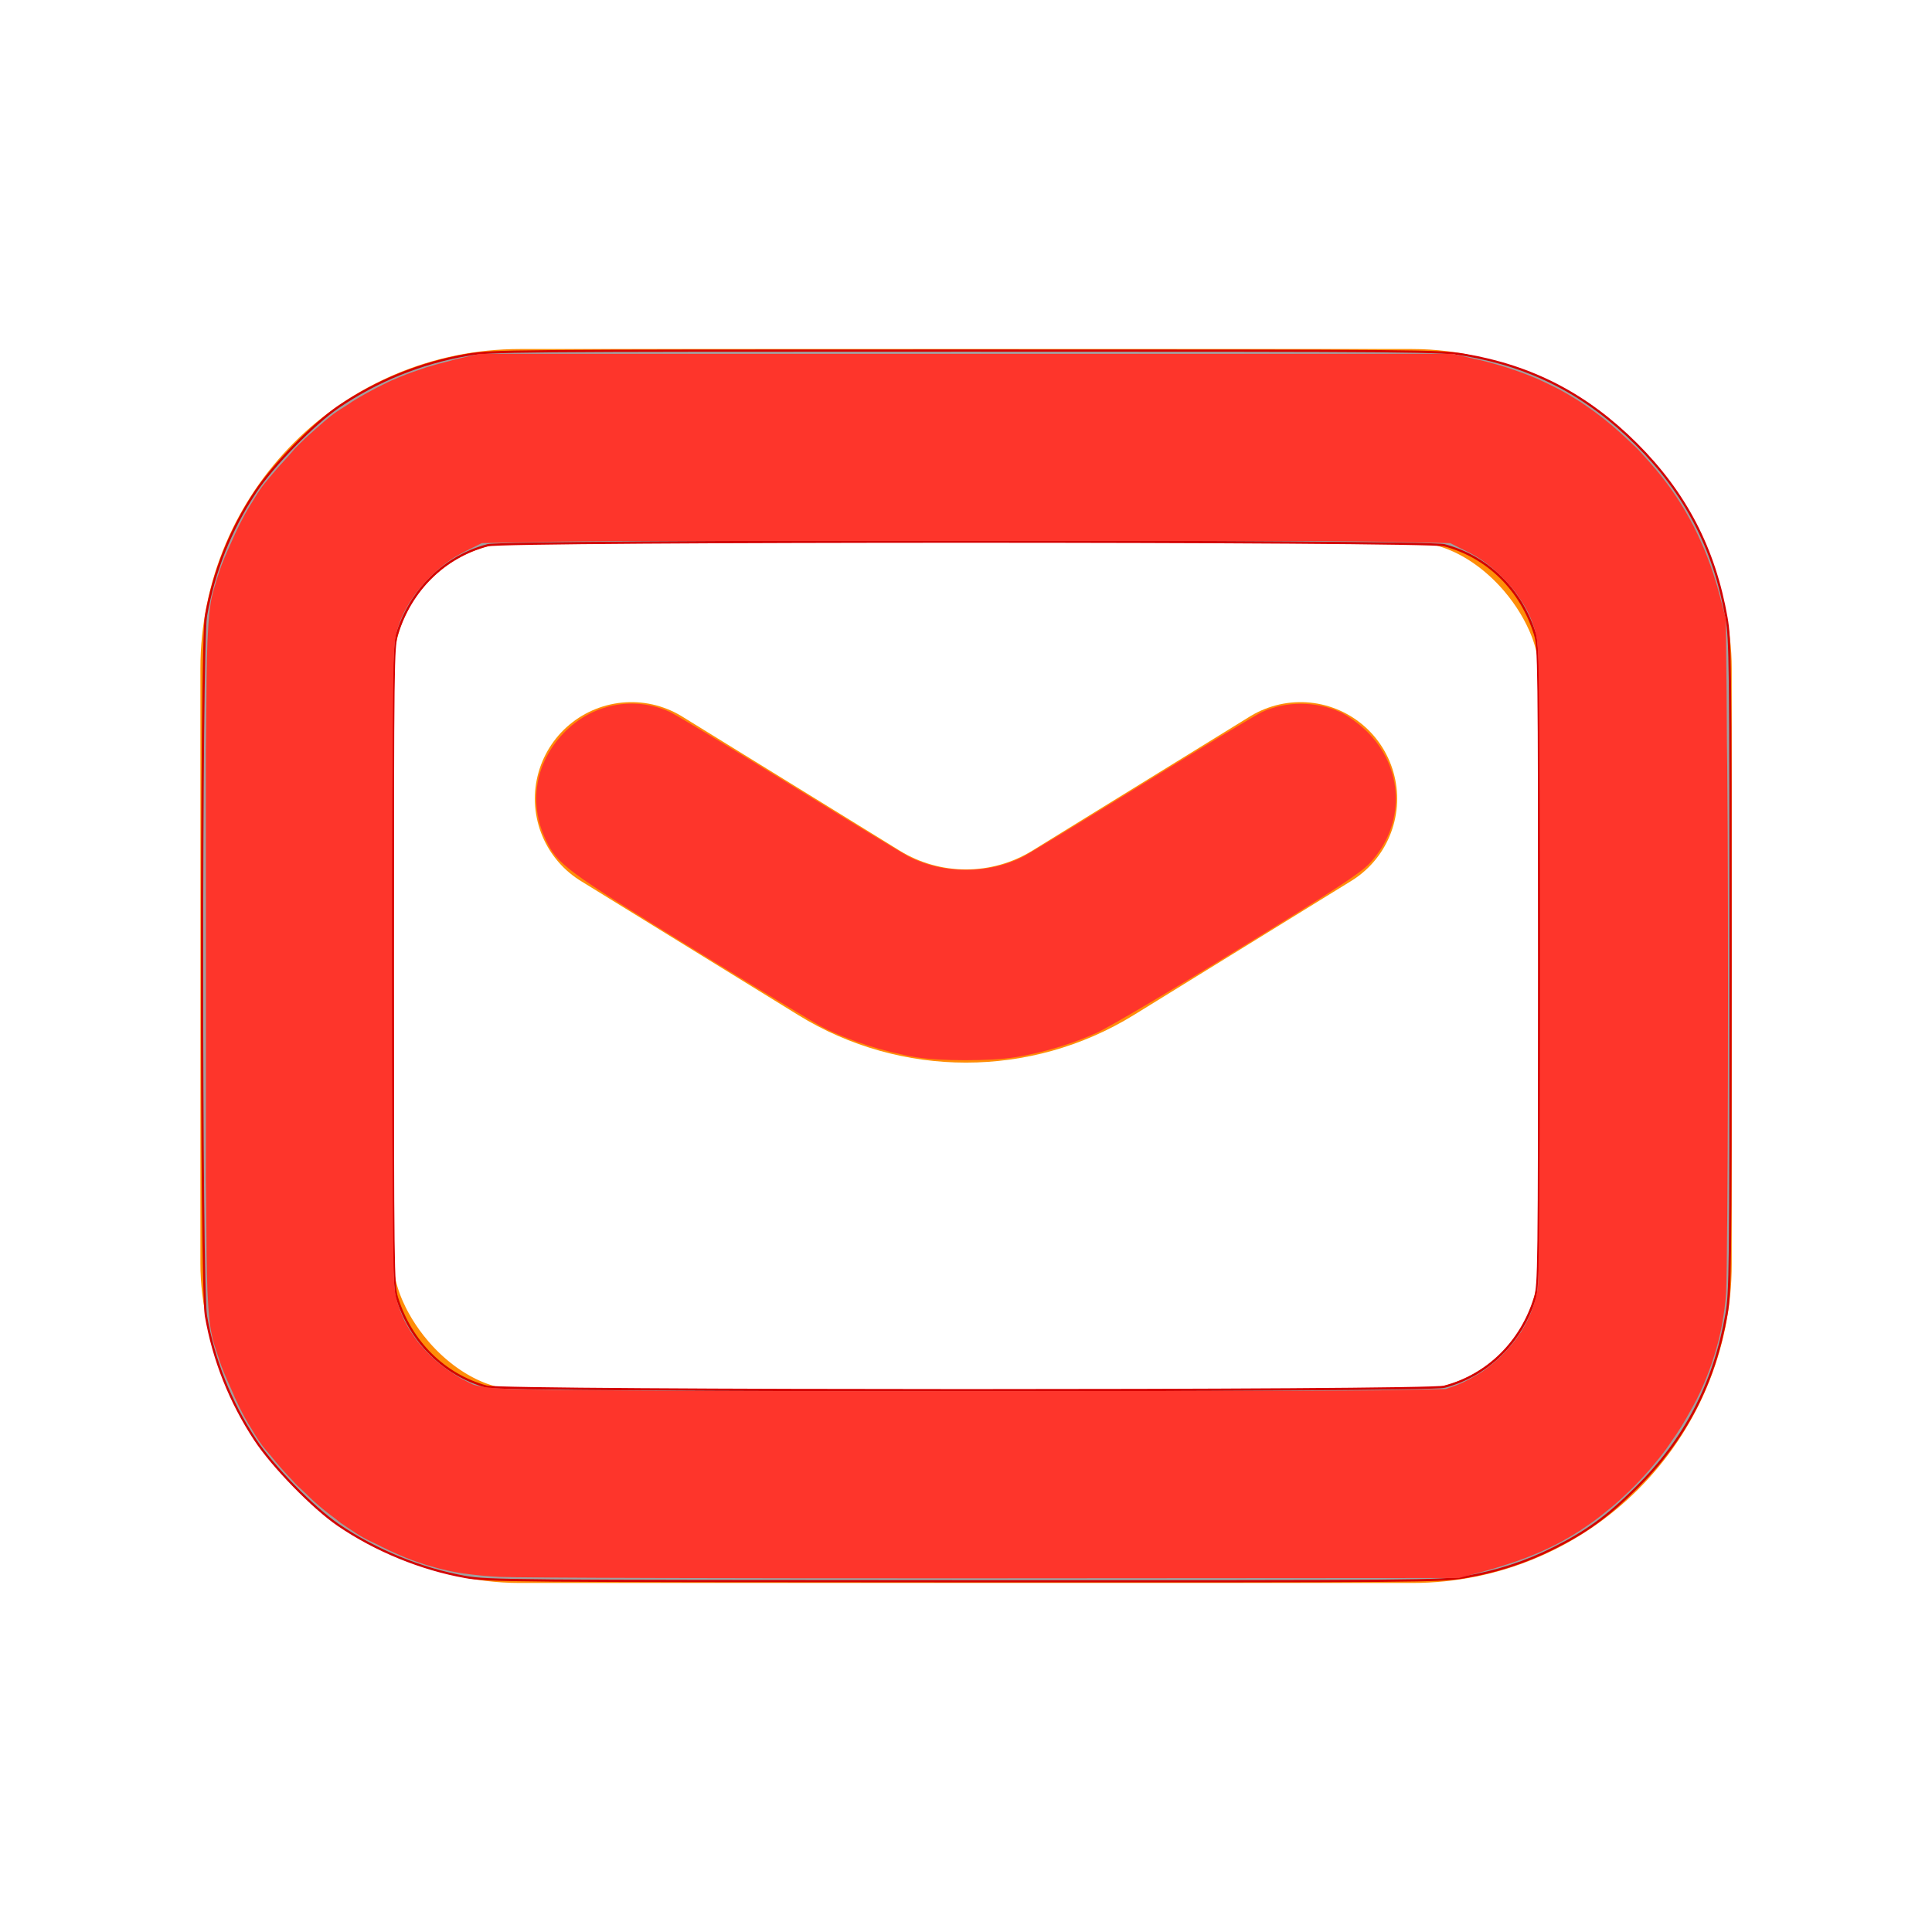
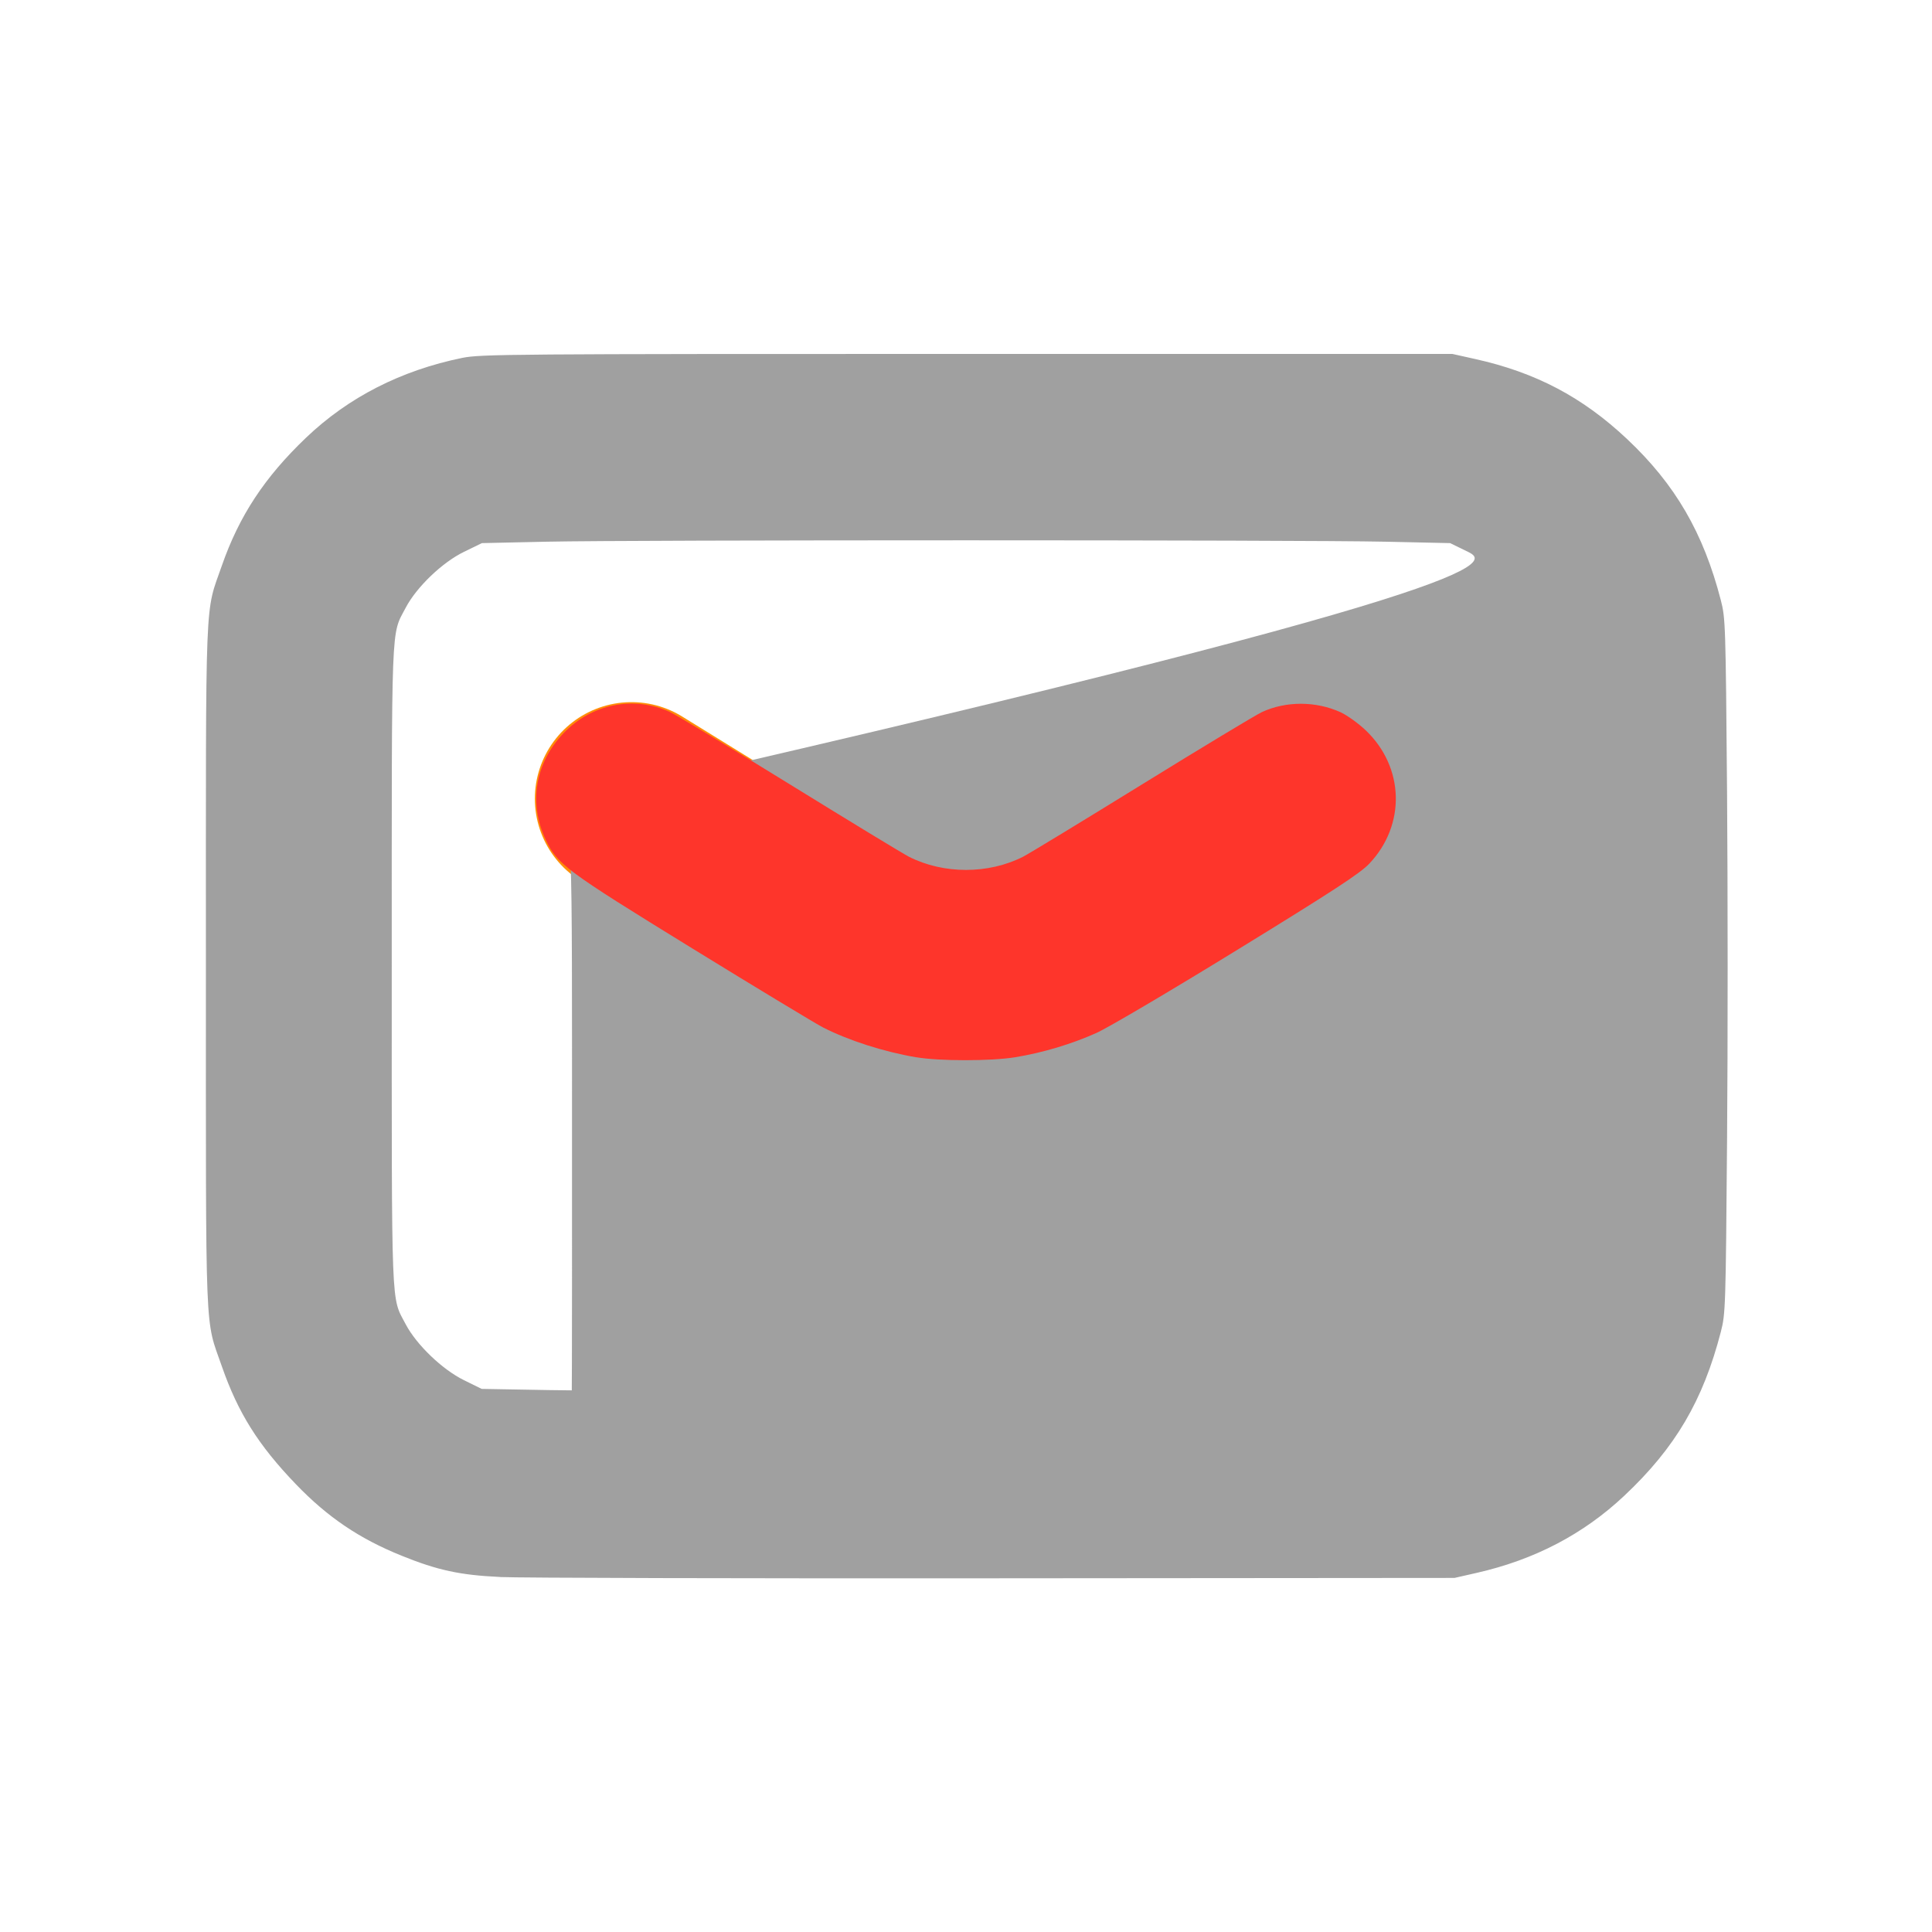
<svg xmlns="http://www.w3.org/2000/svg" xmlns:ns1="http://sodipodi.sourceforge.net/DTD/sodipodi-0.dtd" xmlns:ns2="http://www.inkscape.org/namespaces/inkscape" width="26" height="26" viewBox="0 0 26 26" fill="none" version="1.1" id="svg6" ns1:docname="mail.svg" ns2:version="1.1.2 (0a00cf5339, 2022-02-04, custom)">
  <defs id="defs10" />
  <ns1:namedview id="namedview8" pagecolor="#ffffff" bordercolor="#666666" borderopacity="1.0" ns2:pageshadow="2" ns2:pageopacity="0.0" ns2:pagecheckerboard="0" showgrid="false" ns2:zoom="33.384615" ns2:cx="6.7546083" ns2:cy="13" ns2:window-width="1916" ns2:window-height="1040" ns2:window-x="1680" ns2:window-y="18" ns2:window-maximized="1" ns2:current-layer="svg6" />
  <path d="M8.498 10.749L11.425 12.554C12.39 13.149 13.609 13.149 14.575 12.554L17.502 10.749" stroke="#FF8D08" stroke-width="2.6" stroke-linecap="round" stroke-linejoin="round" id="path2" />
-   <rect x="3.997" y="5.997" width="18.008" height="14.006" rx="3" stroke="#FF8D08" stroke-width="2.6" stroke-linecap="round" stroke-linejoin="round" id="rect4" />
-   <path style="fill:#a0a0a0;stroke:#d40000;stroke-width:0.03" d="M 6.26,21.222 C 5.671,21.117 5.055,20.866 4.553,20.523 4.217,20.294 3.673,19.737 3.436,19.378 3.1,18.871 2.874,18.301 2.771,17.706 c -0.069,-0.4 -0.069,-9.012 0,-9.413 C 2.874,7.699 3.1,7.129 3.436,6.622 3.673,6.263 4.217,5.706 4.554,5.476 5.07,5.124 5.671,4.881 6.286,4.776 6.615,4.72 6.824,4.718 13,4.718 c 6.176,0 6.385,0.002 6.714,0.058 0.908,0.155 1.64,0.536 2.305,1.198 0.662,0.66 1.052,1.409 1.215,2.338 0.052,0.296 0.055,0.571 0.055,4.688 0,4.116 -0.003,4.392 -0.055,4.688 -0.163,0.929 -0.553,1.68 -1.215,2.337 -0.388,0.385 -0.665,0.588 -1.105,0.808 -0.381,0.191 -0.771,0.318 -1.2,0.391 -0.33,0.056 -0.532,0.058 -6.74,0.056 -6.099,-0.002 -6.414,-0.005 -6.714,-0.058 z M 19.439,18.662 c 0.582,-0.155 1.034,-0.6 1.219,-1.2 0.052,-0.169 0.055,-0.391 0.055,-4.462 0,-4.071 -0.003,-4.292 -0.055,-4.462 -0.185,-0.601 -0.637,-1.045 -1.219,-1.2 -0.246,-0.065 -12.632,-0.065 -12.877,0 C 5.979,7.493 5.527,7.938 5.342,8.538 5.29,8.708 5.287,8.929 5.287,13 c 0,4.071 0.003,4.292 0.055,4.462 0.183,0.594 0.634,1.042 1.206,1.199 0.228,0.063 12.655,0.064 12.891,0.001 z" id="path382" />
-   <path style="fill:#a0a0a0;stroke:none;stroke-width:0.03" d="M 6.725,21.222 C 6.192,21.197 5.889,21.132 5.407,20.937 4.838,20.708 4.409,20.418 3.983,19.975 3.476,19.448 3.204,19.014 2.986,18.389 2.755,17.724 2.771,18.128 2.771,13 c 0,-5.127 -0.016,-4.724 0.215,-5.389 C 3.219,6.943 3.559,6.425 4.118,5.891 4.689,5.346 5.396,4.985 6.222,4.816 6.47,4.766 6.864,4.763 13.015,4.763 h 6.53 l 0.305,0.068 c 0.816,0.181 1.446,0.512 2.047,1.078 0.648,0.61 1.027,1.262 1.261,2.168 0.063,0.243 0.065,0.322 0.084,2.587 0.01,1.285 0.011,3.388 3e-5,4.673 -0.018,2.265 -0.021,2.344 -0.084,2.587 -0.239,0.924 -0.613,1.56 -1.298,2.204 -0.55,0.518 -1.208,0.862 -1.987,1.039 l -0.299,0.068 -6.185,0.005 c -3.402,0.003 -6.401,-0.005 -6.665,-0.017 z m 11.817,-2.511 0.974,-0.019 0.24,-0.117 c 0.294,-0.143 0.64,-0.476 0.786,-0.754 0.198,-0.378 0.187,-0.097 0.187,-4.82 0,-4.723 0.011,-4.442 -0.187,-4.82 C 20.395,7.901 20.048,7.568 19.755,7.426 L 19.515,7.309 18.646,7.29 c -1.129,-0.025 -10.164,-0.025 -11.293,0 L 6.485,7.309 6.245,7.426 C 5.952,7.568 5.605,7.901 5.459,8.18 5.261,8.558 5.272,8.277 5.272,13 c 0,4.723 -0.011,4.442 0.187,4.82 0.145,0.276 0.492,0.61 0.785,0.754 l 0.238,0.117 0.9,0.016 c 1.3,0.023 10.009,0.026 11.16,0.003 z" id="path458" />
-   <path id="path497" style="fill:#fe352b;stroke:none;stroke-width:0.03;fill-opacity:1" d="M 6.455 4.762 L 6.143 4.832 C 6.113 4.839 6.084 4.85 6.055 4.857 C 5.95 4.883 5.847 4.91 5.746 4.941 C 5.717 4.951 5.688 4.961 5.658 4.971 C 5.53 5.014 5.405 5.061 5.283 5.115 C 5.283 5.115 5.282 5.115 5.281 5.115 C 5.238 5.134 5.197 5.155 5.154 5.176 C 5.082 5.211 5.011 5.248 4.941 5.287 C 4.874 5.324 4.808 5.362 4.744 5.402 C 4.724 5.415 4.704 5.43 4.684 5.443 C 4.617 5.487 4.546 5.528 4.484 5.574 C 4.411 5.63 4.328 5.701 4.24 5.781 C 4.15 5.86 4.063 5.94 3.979 6.027 C 3.942 6.065 3.915 6.102 3.881 6.139 C 3.796 6.23 3.718 6.317 3.646 6.404 C 3.611 6.447 3.571 6.492 3.541 6.531 C 3.494 6.593 3.441 6.677 3.385 6.771 C 3.382 6.775 3.379 6.779 3.377 6.783 C 3.273 6.95 3.187 7.127 3.107 7.311 C 3.043 7.451 2.985 7.587 2.951 7.693 C 2.935 7.745 2.922 7.784 2.908 7.826 C 2.908 7.827 2.908 7.828 2.908 7.828 C 2.894 7.872 2.881 7.919 2.869 7.961 C 2.863 7.983 2.857 8.006 2.852 8.029 C 2.838 8.089 2.828 8.163 2.818 8.248 C 2.818 8.254 2.817 8.258 2.816 8.264 C 2.808 8.344 2.8 8.451 2.795 8.572 C 2.794 8.599 2.792 8.619 2.791 8.648 C 2.782 8.883 2.778 9.305 2.775 9.752 C 2.775 9.889 2.772 9.93 2.771 10.092 C 2.771 10.108 2.772 10.11 2.771 10.127 C 2.769 10.818 2.771 11.736 2.771 13 C 2.771 14.262 2.77 15.187 2.771 15.875 C 2.772 16.032 2.775 16.085 2.775 16.219 C 2.778 16.687 2.782 17.116 2.791 17.357 C 2.792 17.372 2.792 17.381 2.793 17.395 C 2.799 17.536 2.807 17.651 2.816 17.74 C 2.826 17.836 2.839 17.914 2.854 17.979 C 2.856 17.989 2.857 17.998 2.859 18.008 C 2.873 18.061 2.89 18.118 2.908 18.172 C 2.922 18.214 2.936 18.254 2.953 18.307 C 2.986 18.409 3.04 18.536 3.1 18.668 C 3.182 18.863 3.271 19.049 3.381 19.223 C 3.383 19.226 3.385 19.229 3.387 19.232 C 3.442 19.327 3.495 19.408 3.541 19.469 C 3.57 19.507 3.604 19.542 3.635 19.58 C 3.731 19.7 3.833 19.816 3.941 19.928 C 3.951 19.938 3.957 19.947 3.967 19.957 C 4.018 20.011 4.07 20.054 4.121 20.104 C 4.152 20.133 4.181 20.165 4.213 20.193 C 4.314 20.285 4.418 20.368 4.523 20.445 C 4.544 20.461 4.563 20.479 4.584 20.494 C 4.609 20.512 4.636 20.53 4.662 20.547 C 4.748 20.606 4.833 20.661 4.916 20.707 C 4.939 20.72 4.961 20.728 4.984 20.74 C 5.006 20.752 5.031 20.762 5.053 20.773 C 5.278 20.889 5.496 20.985 5.715 21.053 C 5.727 21.057 5.738 21.061 5.75 21.064 C 5.786 21.075 5.822 21.084 5.857 21.094 C 5.978 21.128 6.102 21.155 6.23 21.174 C 6.234 21.174 6.238 21.175 6.242 21.176 C 6.244 21.176 6.246 21.176 6.248 21.176 C 6.393 21.197 6.545 21.212 6.725 21.221 C 6.856 21.227 7.674 21.233 8.885 21.236 C 8.887 21.236 8.886 21.236 8.889 21.236 C 8.89 21.236 8.892 21.236 8.893 21.236 C 10.106 21.24 11.712 21.241 13.42 21.24 L 19.635 21.236 L 19.98 21.143 C 20.062 21.121 20.139 21.098 20.215 21.074 C 20.665 20.935 21.027 20.764 21.367 20.527 C 21.396 20.508 21.425 20.487 21.453 20.467 C 21.509 20.425 21.565 20.382 21.621 20.336 C 21.648 20.314 21.674 20.294 21.701 20.271 C 21.771 20.212 21.838 20.15 21.904 20.086 C 21.908 20.082 21.912 20.08 21.916 20.076 C 21.918 20.074 21.92 20.072 21.922 20.07 C 22.011 19.984 22.097 19.893 22.18 19.799 C 22.184 19.794 22.189 19.79 22.193 19.785 C 22.199 19.778 22.205 19.771 22.211 19.764 C 22.285 19.677 22.357 19.59 22.424 19.498 C 22.447 19.467 22.468 19.434 22.49 19.402 C 22.539 19.333 22.587 19.263 22.631 19.191 C 22.678 19.115 22.721 19.037 22.764 18.959 C 22.785 18.918 22.81 18.879 22.83 18.838 C 22.957 18.583 23.055 18.32 23.123 18.055 C 23.127 18.039 23.131 18.025 23.135 18.01 C 23.149 17.952 23.161 17.893 23.172 17.834 C 23.2 17.685 23.221 17.536 23.229 17.389 C 23.254 16.899 23.264 12.374 23.244 10.305 L 23.24 9.992 C 23.237 9.438 23.234 8.968 23.229 8.723 L 23.225 8.328 L 23.146 8.025 C 23.121 7.927 23.092 7.831 23.062 7.738 C 23.062 7.737 23.061 7.736 23.061 7.734 C 23.047 7.692 23.032 7.651 23.018 7.609 C 22.995 7.546 22.972 7.483 22.947 7.422 C 22.934 7.388 22.919 7.355 22.904 7.322 C 22.869 7.24 22.831 7.159 22.791 7.08 C 22.788 7.074 22.785 7.067 22.781 7.061 C 22.779 7.057 22.777 7.054 22.775 7.051 C 22.668 6.845 22.544 6.651 22.4 6.463 C 22.335 6.378 22.265 6.294 22.191 6.211 C 22.176 6.193 22.159 6.176 22.143 6.158 C 22.111 6.124 22.082 6.089 22.049 6.055 C 22.004 6.008 21.957 5.967 21.912 5.924 C 21.837 5.852 21.761 5.784 21.684 5.719 C 21.607 5.654 21.529 5.593 21.449 5.535 C 21.373 5.48 21.296 5.426 21.217 5.377 C 21.215 5.376 21.213 5.374 21.211 5.373 C 21.205 5.369 21.199 5.367 21.193 5.363 C 21.132 5.326 21.071 5.288 21.008 5.254 C 20.965 5.231 20.921 5.209 20.877 5.188 C 20.828 5.163 20.779 5.14 20.729 5.117 C 20.722 5.114 20.716 5.11 20.709 5.107 C 20.636 5.075 20.562 5.046 20.486 5.018 C 20.484 5.017 20.482 5.016 20.48 5.016 C 20.383 4.98 20.283 4.946 20.18 4.916 C 20.075 4.885 19.968 4.857 19.855 4.832 L 19.545 4.762 L 13 4.762 L 6.455 4.762 z M 13 7.271 C 14.221 7.271 15.443 7.272 16.439 7.275 C 16.476 7.275 16.529 7.275 16.564 7.275 C 17.475 7.278 18.226 7.283 18.527 7.289 L 19.516 7.309 L 19.754 7.428 C 19.839 7.47 19.91 7.513 19.98 7.564 C 19.987 7.569 19.994 7.573 20 7.578 C 20.07 7.631 20.139 7.692 20.219 7.771 C 20.288 7.841 20.349 7.91 20.402 7.979 C 20.42 8.003 20.435 8.028 20.451 8.053 C 20.475 8.087 20.497 8.121 20.518 8.156 C 20.537 8.19 20.556 8.223 20.572 8.258 C 20.638 8.397 20.68 8.542 20.699 8.705 C 20.702 8.732 20.704 9.055 20.707 9.176 C 20.73 10.455 20.73 15.545 20.707 16.824 C 20.704 16.945 20.702 17.268 20.699 17.295 C 20.674 17.511 20.595 17.723 20.475 17.916 C 20.473 17.919 20.472 17.921 20.471 17.924 C 20.465 17.933 20.457 17.942 20.451 17.951 C 20.423 17.995 20.392 18.037 20.359 18.078 C 20.339 18.104 20.317 18.128 20.295 18.152 C 20.262 18.189 20.229 18.226 20.193 18.26 C 20.181 18.272 20.167 18.283 20.154 18.295 C 20.113 18.333 20.07 18.369 20.025 18.402 C 20.005 18.418 19.984 18.434 19.963 18.449 C 19.92 18.479 19.875 18.504 19.83 18.529 C 19.812 18.54 19.794 18.551 19.775 18.561 C 19.71 18.595 19.642 18.627 19.572 18.652 L 19.457 18.693 L 18.541 18.711 C 18.394 18.714 17.86 18.715 17.498 18.717 L 14.018 18.721 C 12.539 18.722 11.074 18.723 9.904 18.721 C 9.016 18.719 8.551 18.714 8.127 18.711 C 7.963 18.71 7.669 18.71 7.562 18.709 C 7.54 18.709 7.533 18.707 7.512 18.707 C 6.826 18.695 6.55 18.691 6.367 18.633 L 6.248 18.574 C 6.21 18.556 6.174 18.532 6.137 18.51 C 6.094 18.481 6.056 18.458 6 18.418 C 5.904 18.349 5.817 18.272 5.738 18.189 C 5.695 18.144 5.653 18.096 5.615 18.047 C 5.582 18.003 5.551 17.958 5.521 17.912 C 5.52 17.91 5.519 17.908 5.518 17.906 C 5.492 17.864 5.467 17.821 5.445 17.777 C 5.443 17.772 5.44 17.767 5.438 17.762 C 5.366 17.612 5.319 17.452 5.301 17.291 C 5.297 17.262 5.296 16.927 5.293 16.795 C 5.27 15.468 5.27 10.426 5.293 9.168 C 5.295 9.043 5.298 8.737 5.301 8.705 C 5.319 8.543 5.362 8.399 5.426 8.262 C 5.444 8.224 5.465 8.188 5.486 8.15 C 5.506 8.116 5.527 8.081 5.551 8.047 C 5.566 8.024 5.581 8.002 5.598 7.98 C 5.651 7.911 5.711 7.842 5.781 7.771 C 5.864 7.689 5.938 7.625 6.012 7.57 C 6.086 7.516 6.159 7.471 6.246 7.428 L 6.248 7.426 L 6.484 7.309 L 7.473 7.289 C 8.129 7.277 10.532 7.271 13 7.271 z " />
-   <path style="fill:#fe352b;stroke:none;stroke-width:0.03;fill-opacity:1" d="M 6.515,21.189 C 5.578,21.108 4.737,20.698 4.022,19.974 3.613,19.56 3.446,19.331 3.221,18.871 2.971,18.36 2.866,18.046 2.83,17.698 2.792,17.341 2.793,8.68 2.831,8.323 2.866,7.989 2.97,7.648 3.162,7.241 3.367,6.804 3.496,6.603 3.781,6.277 4.434,5.529 5.099,5.121 6.076,4.869 l 0.353,-0.091 6.565,3.86e-5 6.565,3.87e-5 0.3,0.073 c 0.877,0.213 1.507,0.559 2.117,1.165 0.559,0.555 0.886,1.118 1.139,1.955 l 0.098,0.326 v 4.628 c 0,4.326 -0.004,4.645 -0.054,4.891 -0.163,0.802 -0.6,1.591 -1.222,2.206 -0.571,0.565 -1.123,0.87 -2.039,1.127 l -0.263,0.074 -6.419,-0.004 c -3.531,-0.002 -6.547,-0.015 -6.704,-0.029 z m 13.224,-2.599 c 0.369,-0.183 0.648,-0.46 0.827,-0.824 l 0.131,-0.266 0.021,-0.738 c 0.028,-0.989 0.027,-6.6 -0.002,-7.522 C 20.69,8.419 20.684,8.39 20.452,8.036 20.283,7.777 20.046,7.567 19.742,7.407 L 19.5,7.279 H 13 6.5 L 6.26,7.406 C 5.955,7.569 5.715,7.781 5.548,8.036 5.317,8.388 5.31,8.422 5.285,9.211 5.255,10.13 5.255,15.779 5.284,16.744 c 0.02,0.669 0.03,0.766 0.088,0.908 0.158,0.386 0.483,0.733 0.87,0.926 l 0.221,0.111 0.528,0.019 c 0.29,0.011 3.218,0.018 6.506,0.016 l 5.978,-0.003 z" id="path1465" />
+   <path style="fill:#a0a0a0;stroke:none;stroke-width:0.03" d="M 6.725,21.222 C 6.192,21.197 5.889,21.132 5.407,20.937 4.838,20.708 4.409,20.418 3.983,19.975 3.476,19.448 3.204,19.014 2.986,18.389 2.755,17.724 2.771,18.128 2.771,13 c 0,-5.127 -0.016,-4.724 0.215,-5.389 C 3.219,6.943 3.559,6.425 4.118,5.891 4.689,5.346 5.396,4.985 6.222,4.816 6.47,4.766 6.864,4.763 13.015,4.763 h 6.53 l 0.305,0.068 c 0.816,0.181 1.446,0.512 2.047,1.078 0.648,0.61 1.027,1.262 1.261,2.168 0.063,0.243 0.065,0.322 0.084,2.587 0.01,1.285 0.011,3.388 3e-5,4.673 -0.018,2.265 -0.021,2.344 -0.084,2.587 -0.239,0.924 -0.613,1.56 -1.298,2.204 -0.55,0.518 -1.208,0.862 -1.987,1.039 l -0.299,0.068 -6.185,0.005 c -3.402,0.003 -6.401,-0.005 -6.665,-0.017 z c 0.294,-0.143 0.64,-0.476 0.786,-0.754 0.198,-0.378 0.187,-0.097 0.187,-4.82 0,-4.723 0.011,-4.442 -0.187,-4.82 C 20.395,7.901 20.048,7.568 19.755,7.426 L 19.515,7.309 18.646,7.29 c -1.129,-0.025 -10.164,-0.025 -11.293,0 L 6.485,7.309 6.245,7.426 C 5.952,7.568 5.605,7.901 5.459,8.18 5.261,8.558 5.272,8.277 5.272,13 c 0,4.723 -0.011,4.442 0.187,4.82 0.145,0.276 0.492,0.61 0.785,0.754 l 0.238,0.117 0.9,0.016 c 1.3,0.023 10.009,0.026 11.16,0.003 z" id="path458" />
  <path style="fill:#fe352b;stroke:none;stroke-width:0.03;fill-opacity:1" d="m 12.326,14.228 c -0.436,-0.075 -0.901,-0.224 -1.248,-0.4 -0.096,-0.049 -0.889,-0.528 -1.762,-1.065 C 7.608,11.712 7.501,11.633 7.344,11.3 7.111,10.808 7.201,10.268 7.583,9.868 7.96,9.472 8.53,9.359 9.016,9.582 c 0.082,0.038 0.808,0.476 1.613,0.973 0.805,0.497 1.527,0.936 1.604,0.975 0.466,0.236 1.068,0.236 1.534,0 0.077,-0.039 0.799,-0.478 1.604,-0.975 0.805,-0.497 1.531,-0.935 1.613,-0.973 0.324,-0.149 0.725,-0.148 1.057,0.003 0.087,0.04 0.239,0.149 0.338,0.243 0.522,0.497 0.542,1.274 0.048,1.795 -0.123,0.13 -0.481,0.364 -1.772,1.157 -0.892,0.549 -1.745,1.052 -1.902,1.122 -0.338,0.151 -0.721,0.265 -1.092,0.326 -0.328,0.053 -1.022,0.053 -1.334,-5.06e-4 z" id="path1541" />
</svg>